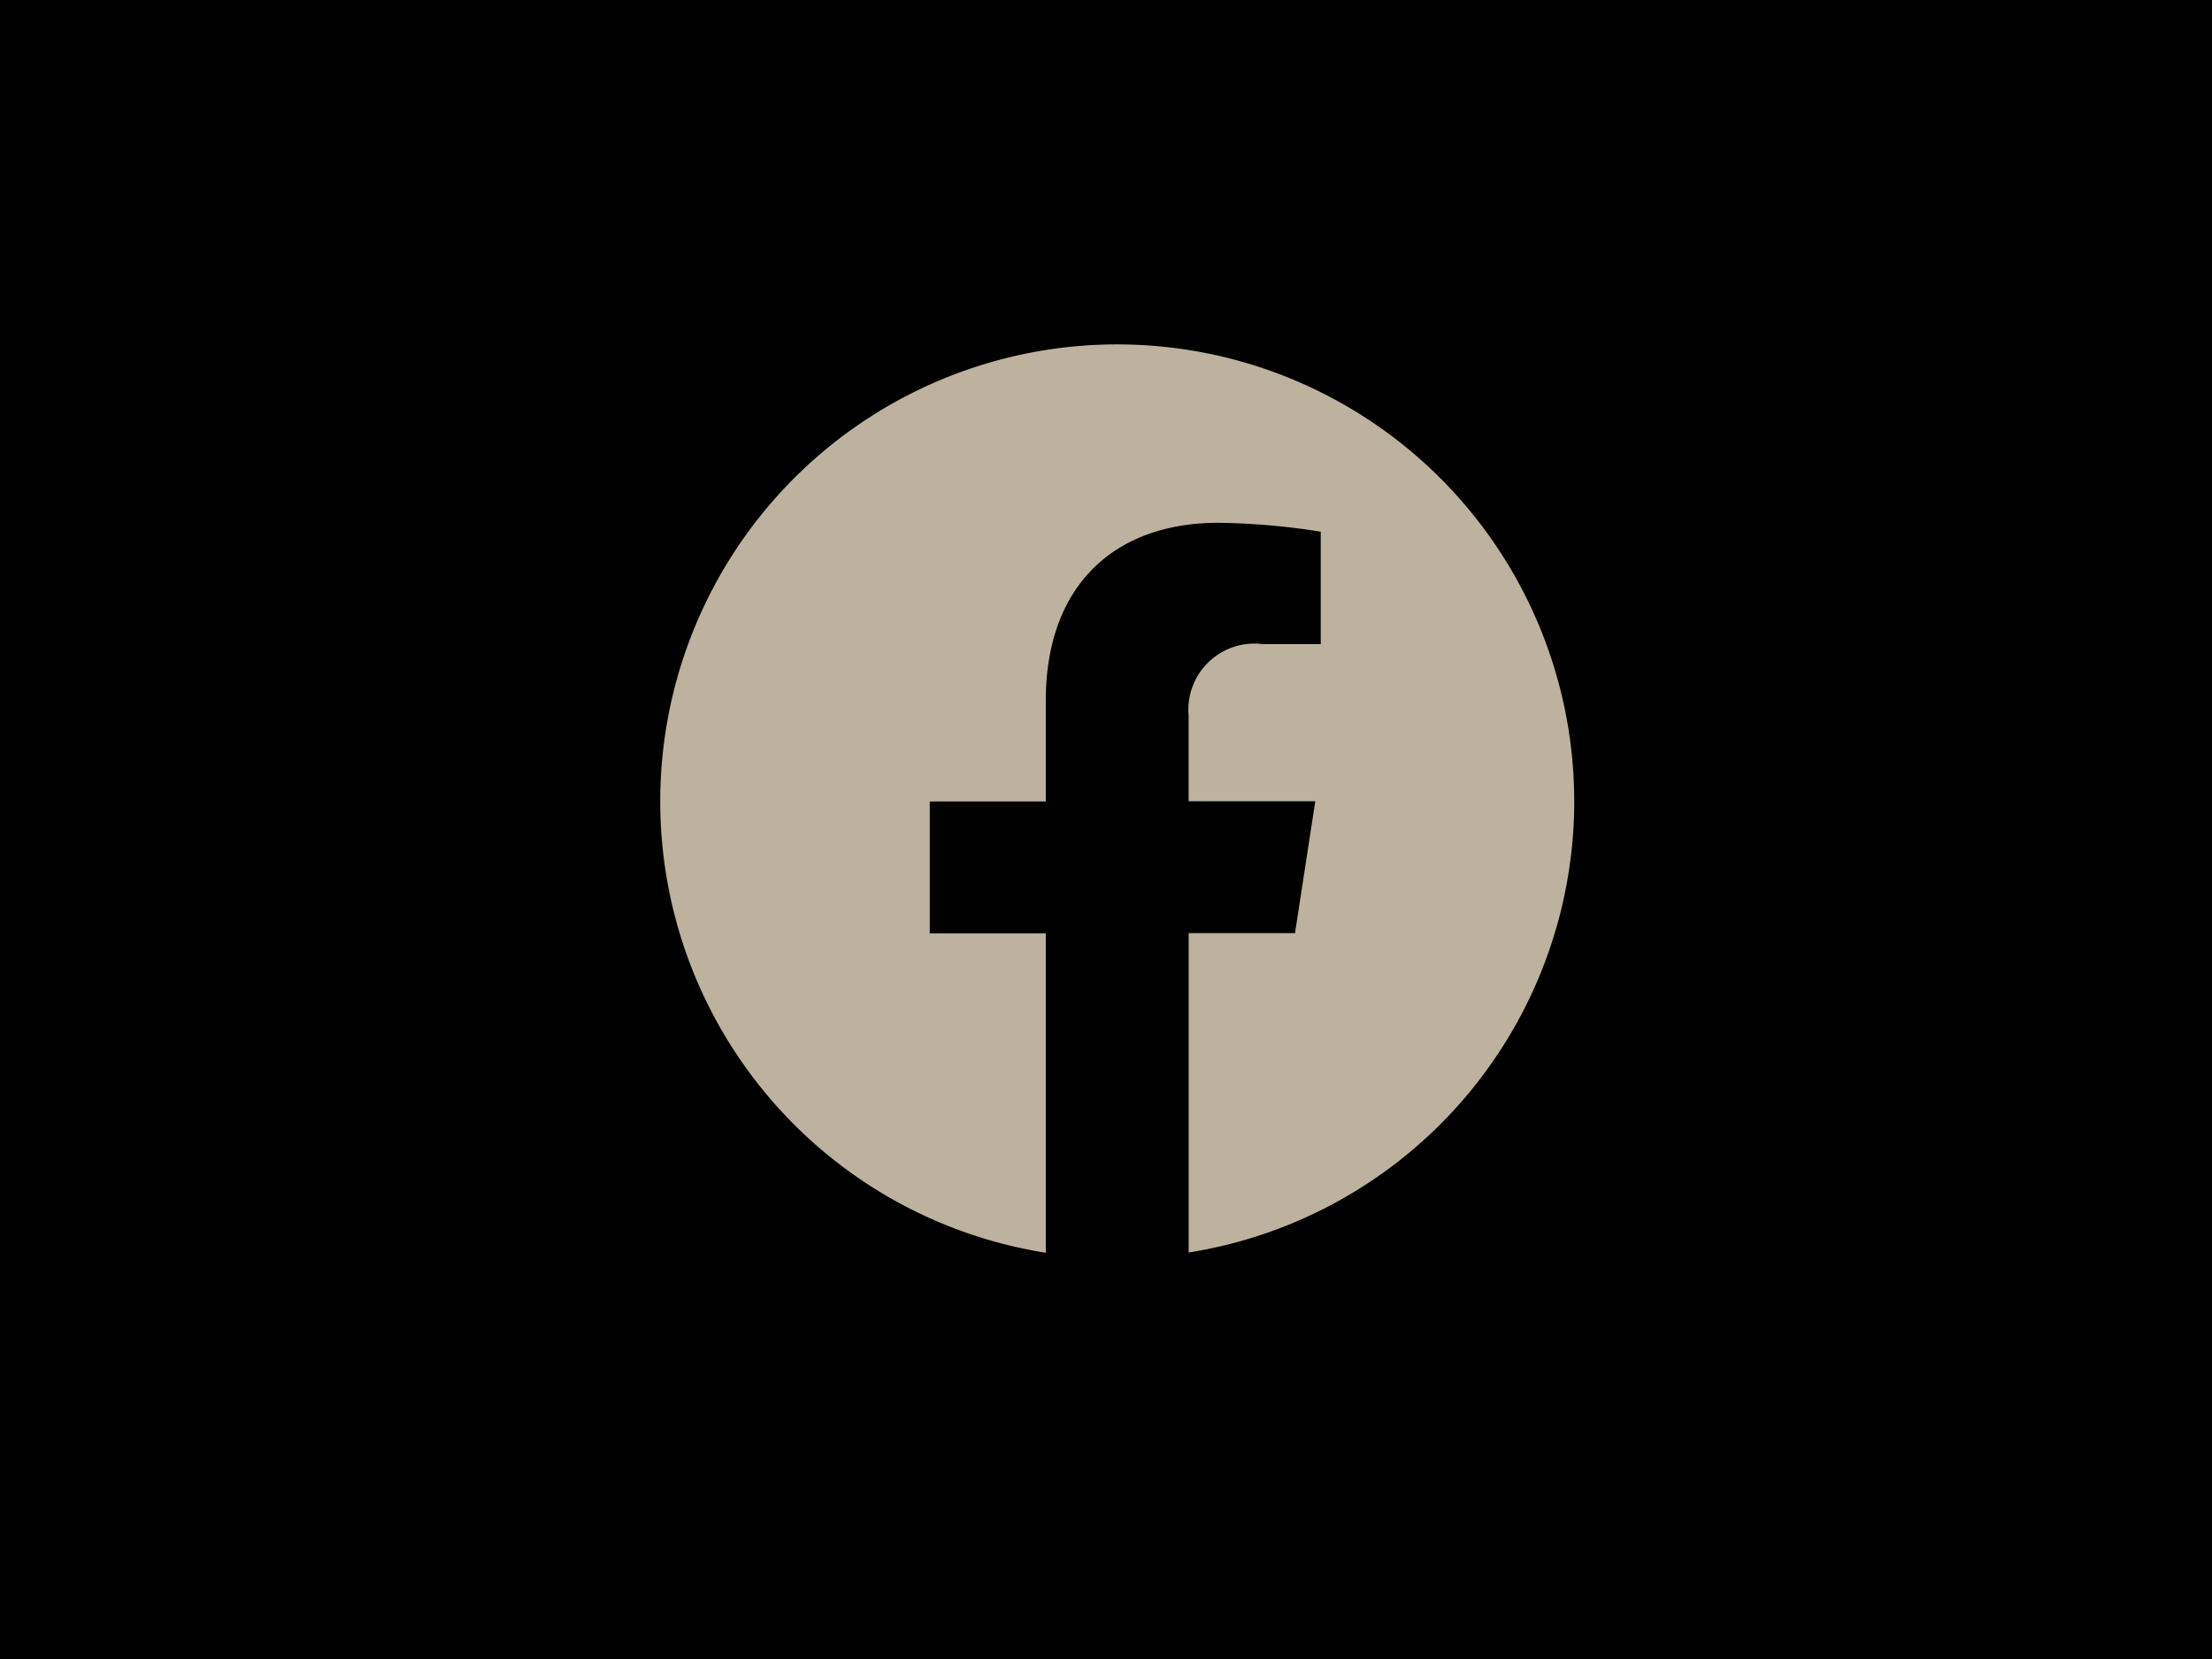
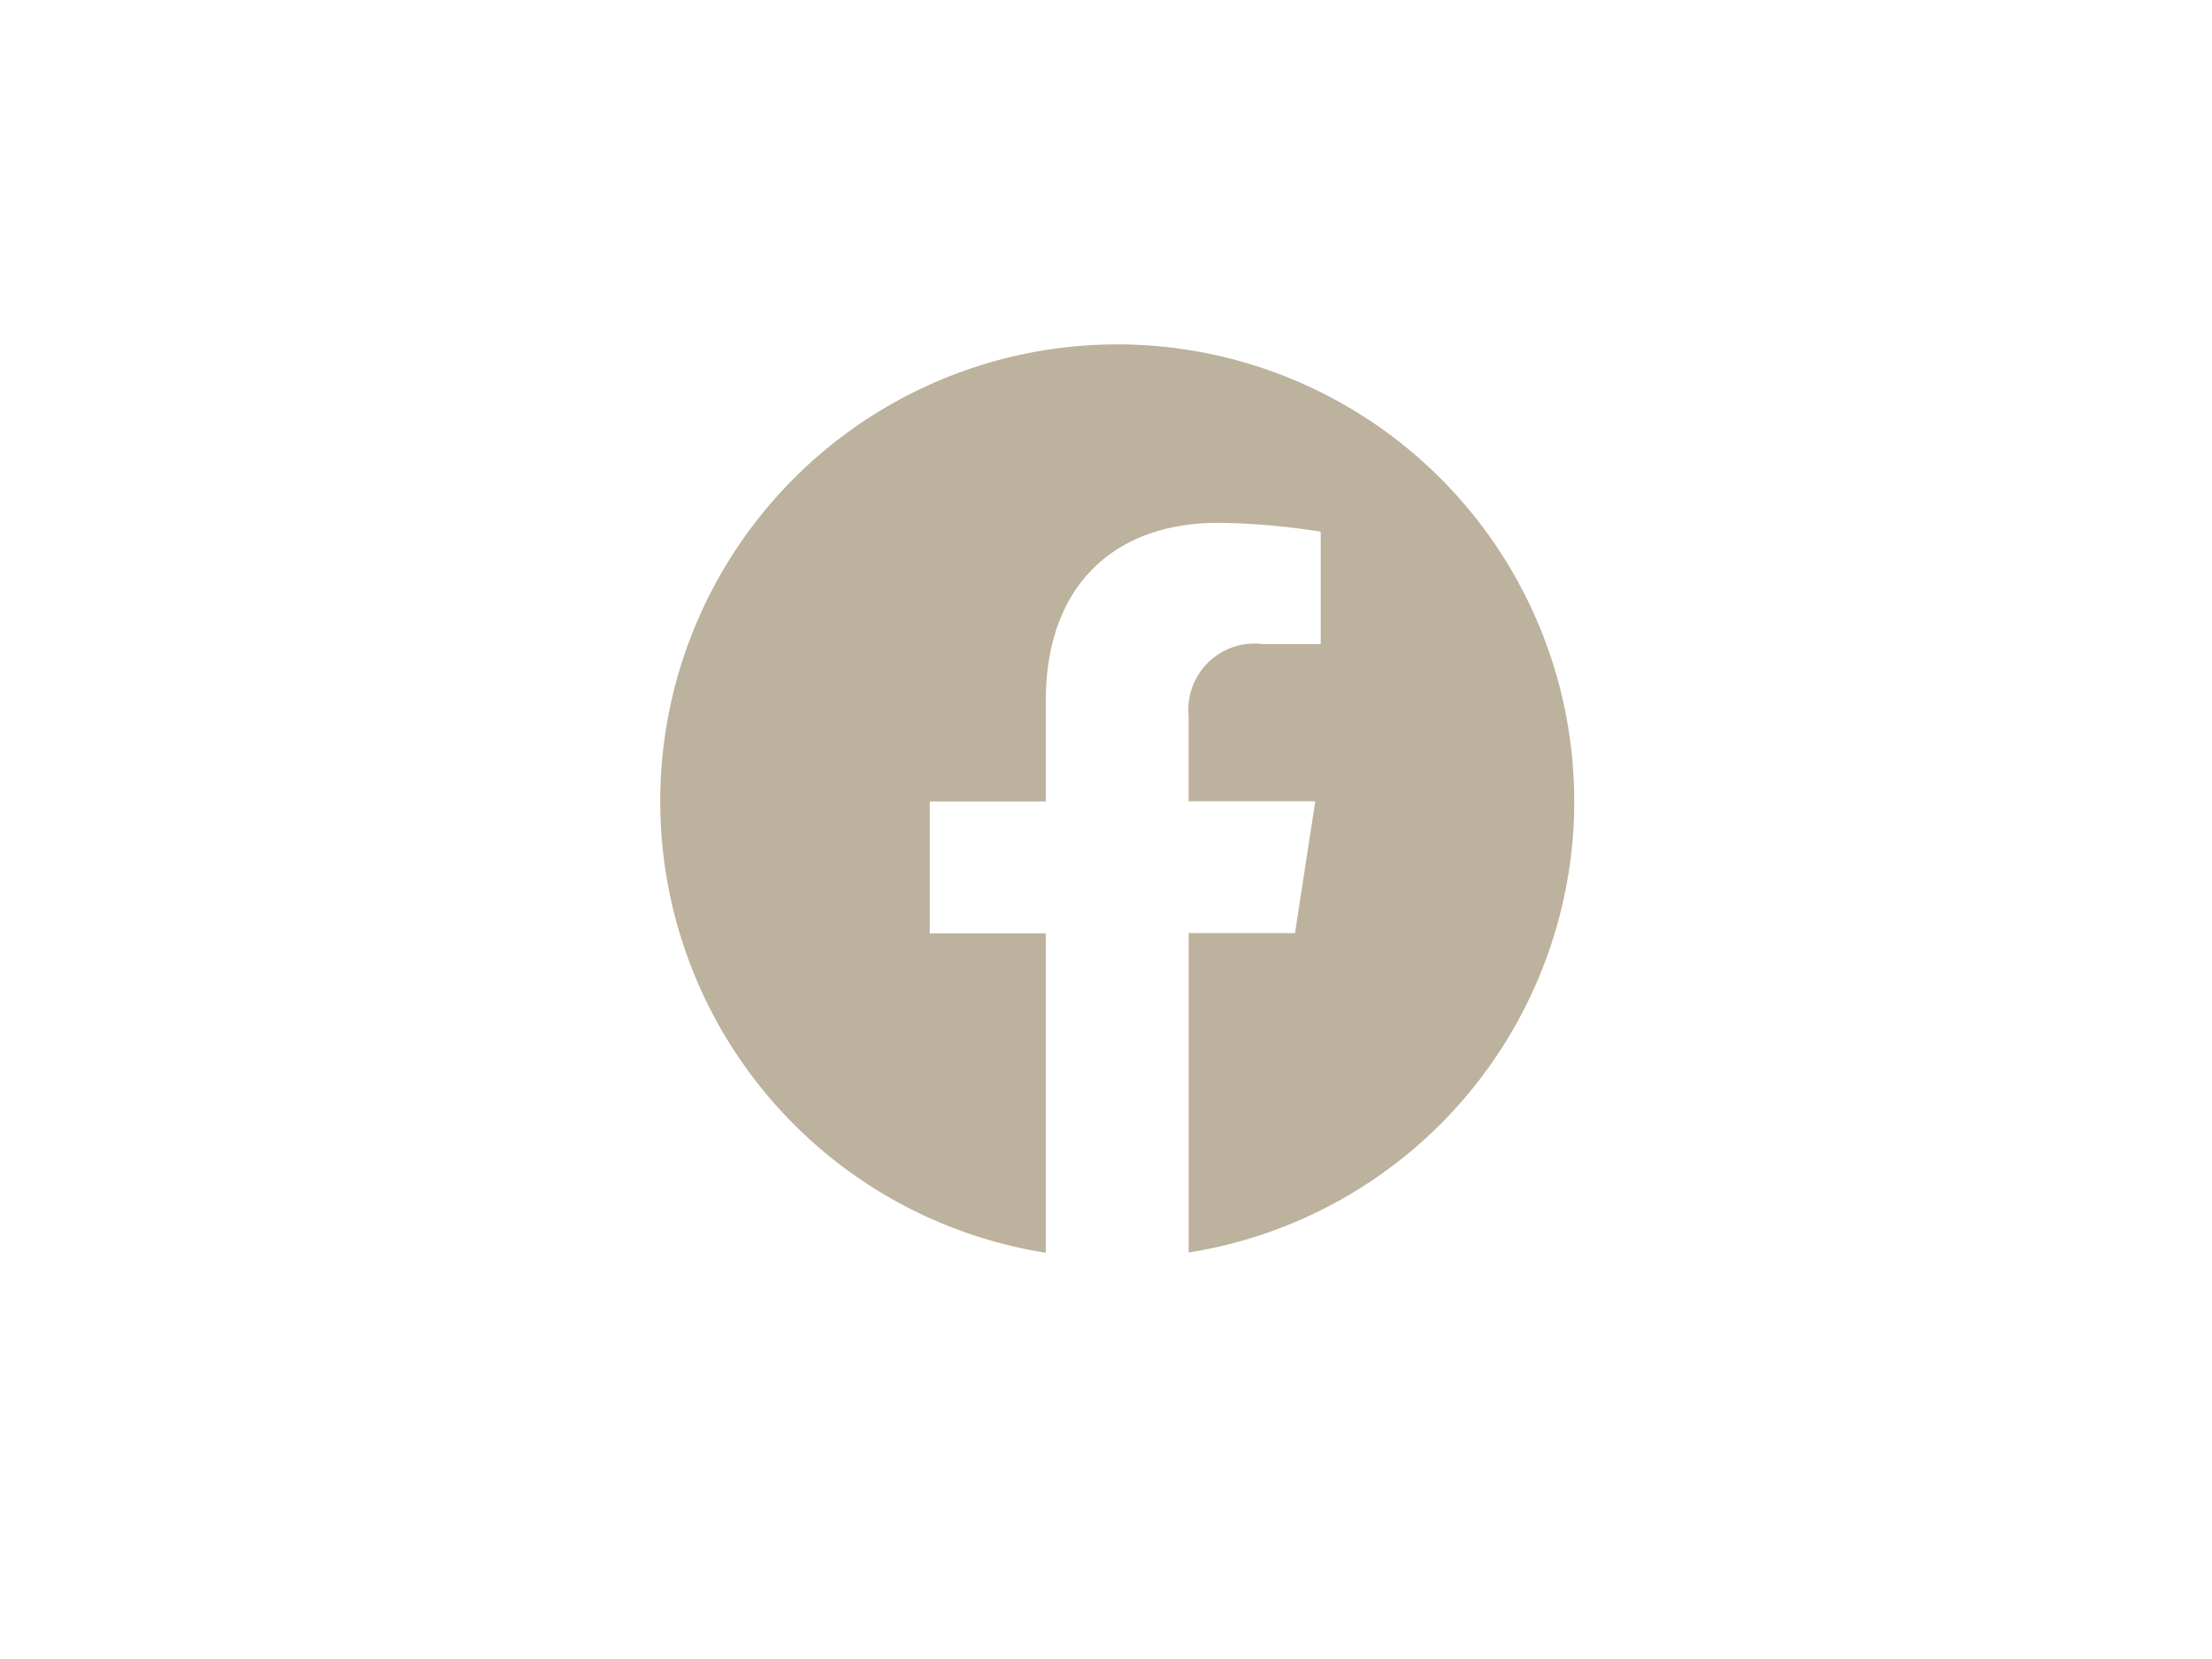
<svg xmlns="http://www.w3.org/2000/svg" width="52" height="39" viewBox="0 0 52 39">
  <g id="グループ_16" data-name="グループ 16" transform="translate(0.337)">
-     <rect id="長方形_12" data-name="長方形 12" width="52" height="39" transform="translate(-0.337)" />
    <g id="アートワーク_3" data-name="アートワーク 3" transform="translate(15.183 8.093)">
      <g id="グループ_10" data-name="グループ 10" transform="translate(0)">
        <path id="パス_11" data-name="パス 11" d="M21.487,10.743A10.743,10.743,0,1,0,9.065,21.357V13.848H6.337v-3.1H9.065V8.376c0-2.693,1.6-4.179,4.058-4.179a16.56,16.56,0,0,1,2.405.209V7.05H14.173a1.553,1.553,0,0,0-1.751,1.677v2.016H15.4l-.477,3.1h-2.5v7.508a10.746,10.746,0,0,0,9.065-10.613" fill="#bcb29d" />
      </g>
    </g>
  </g>
</svg>